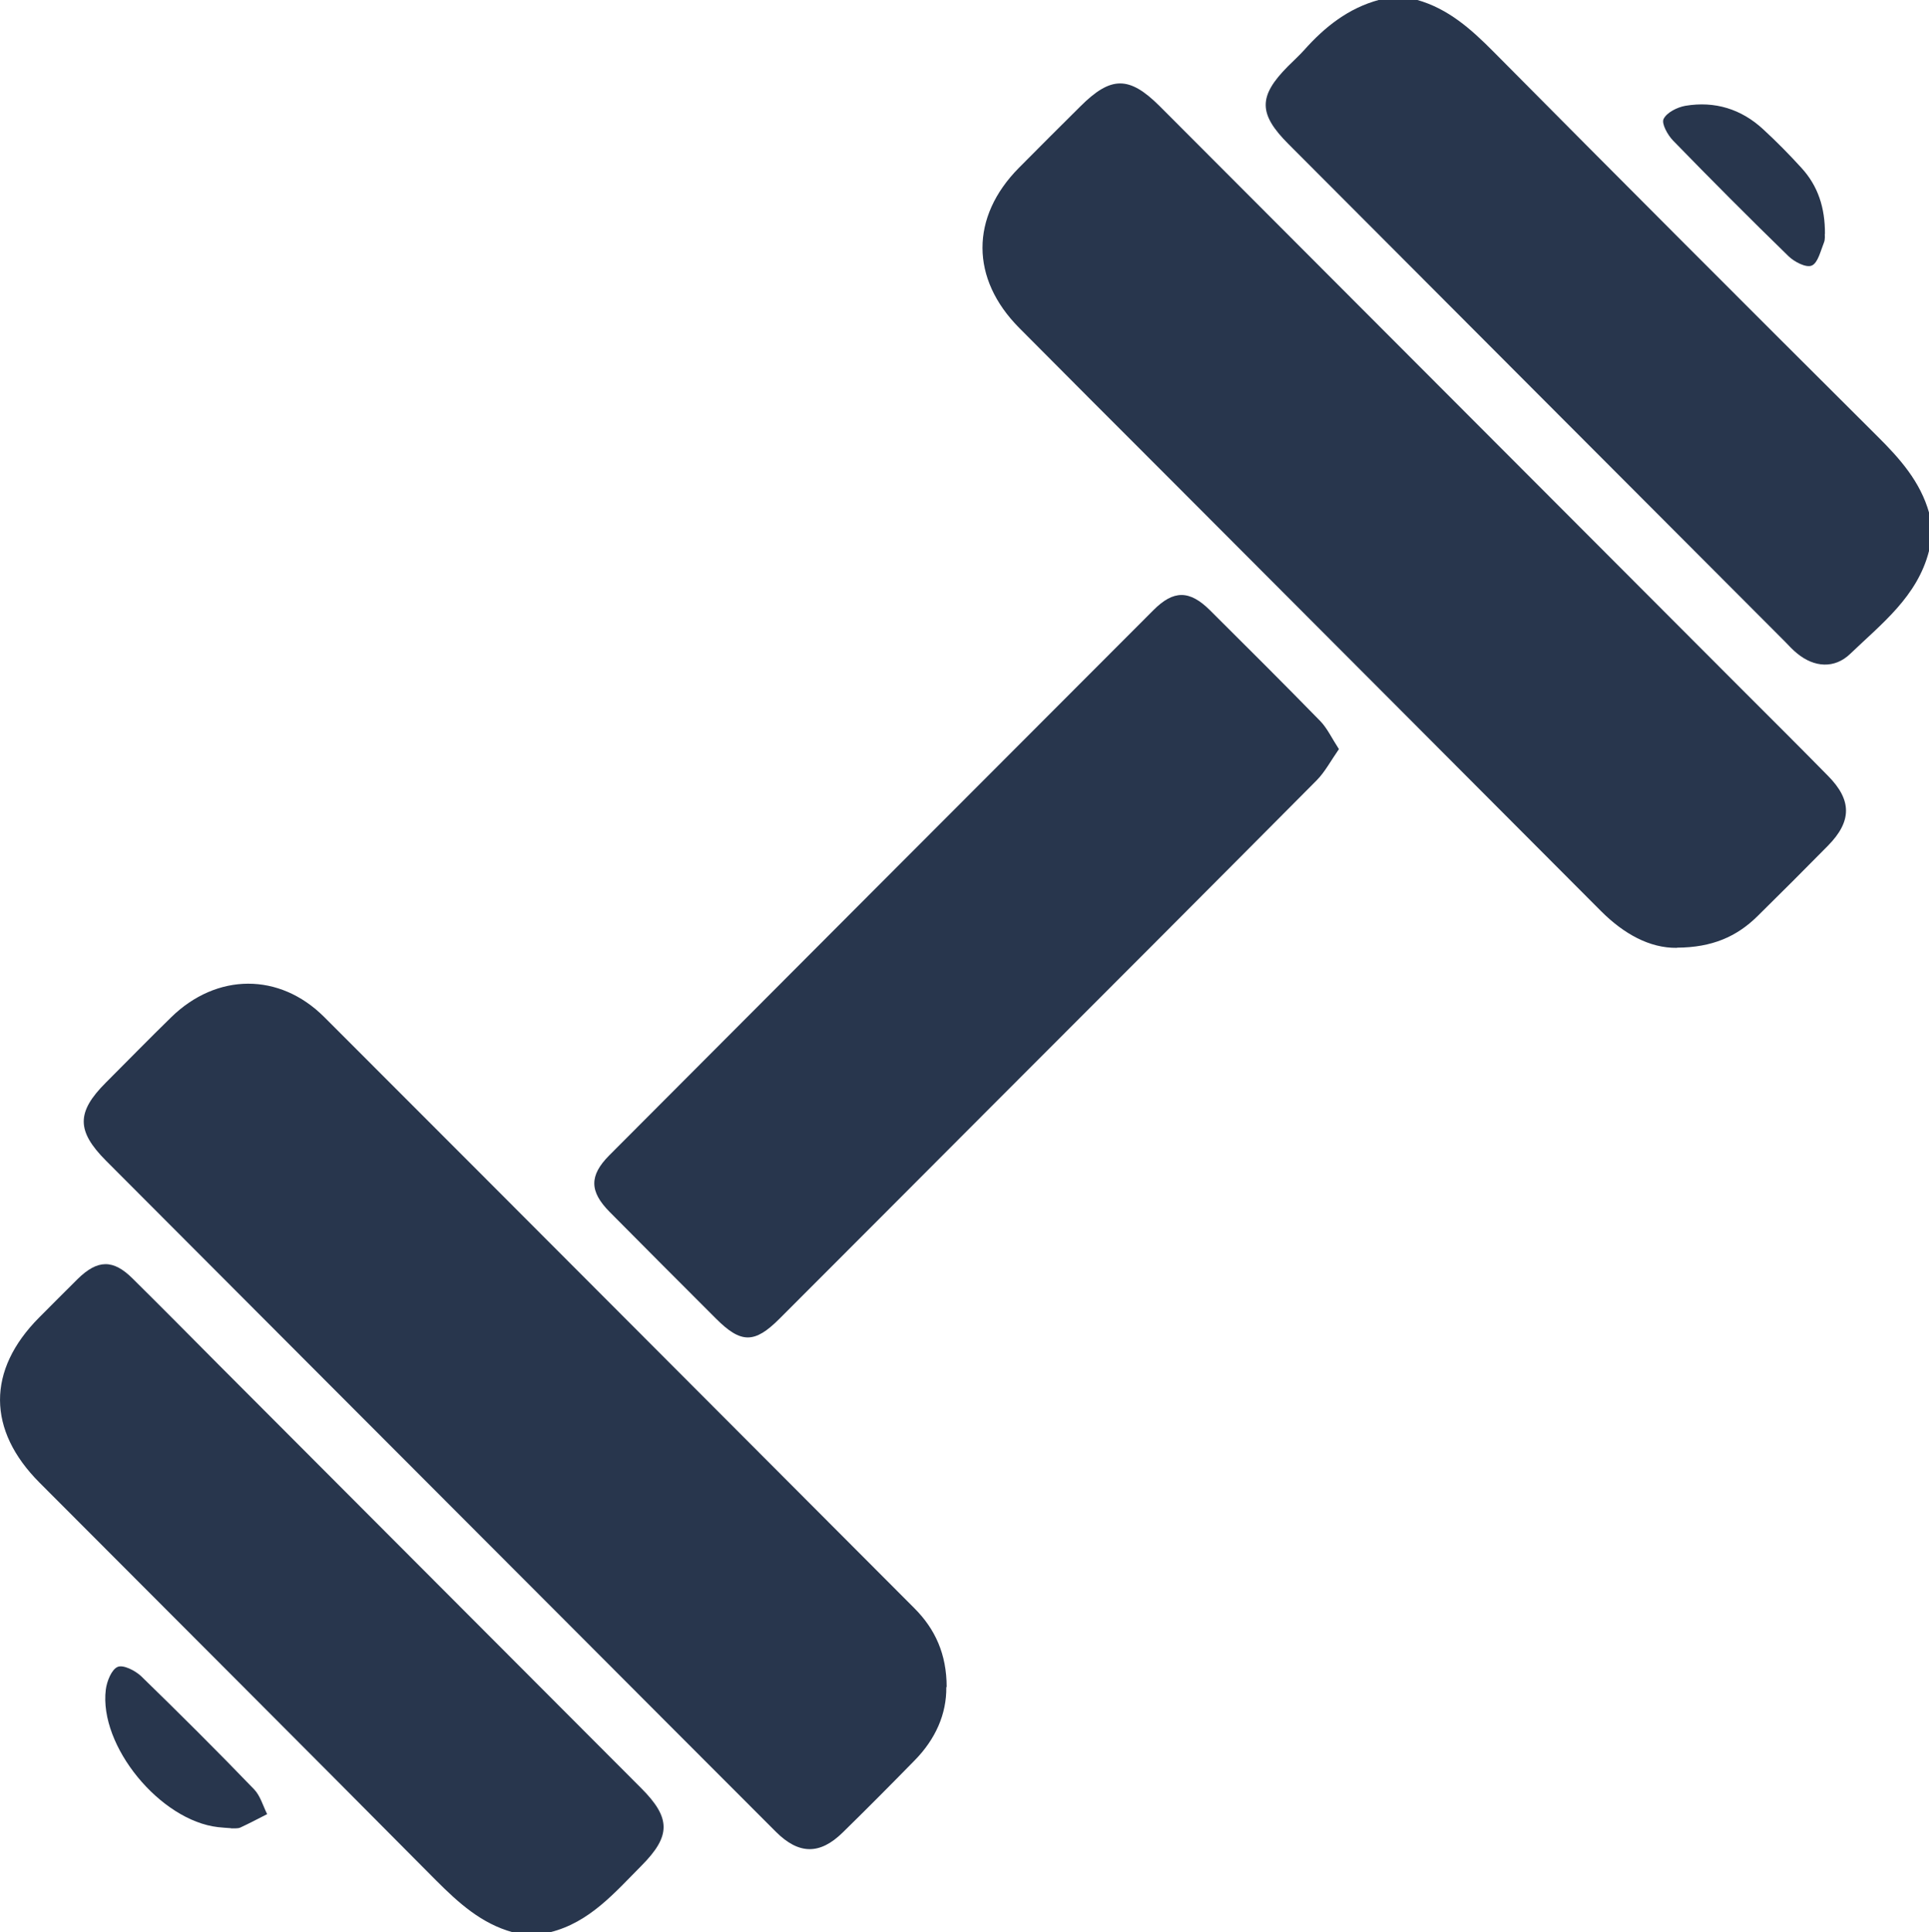
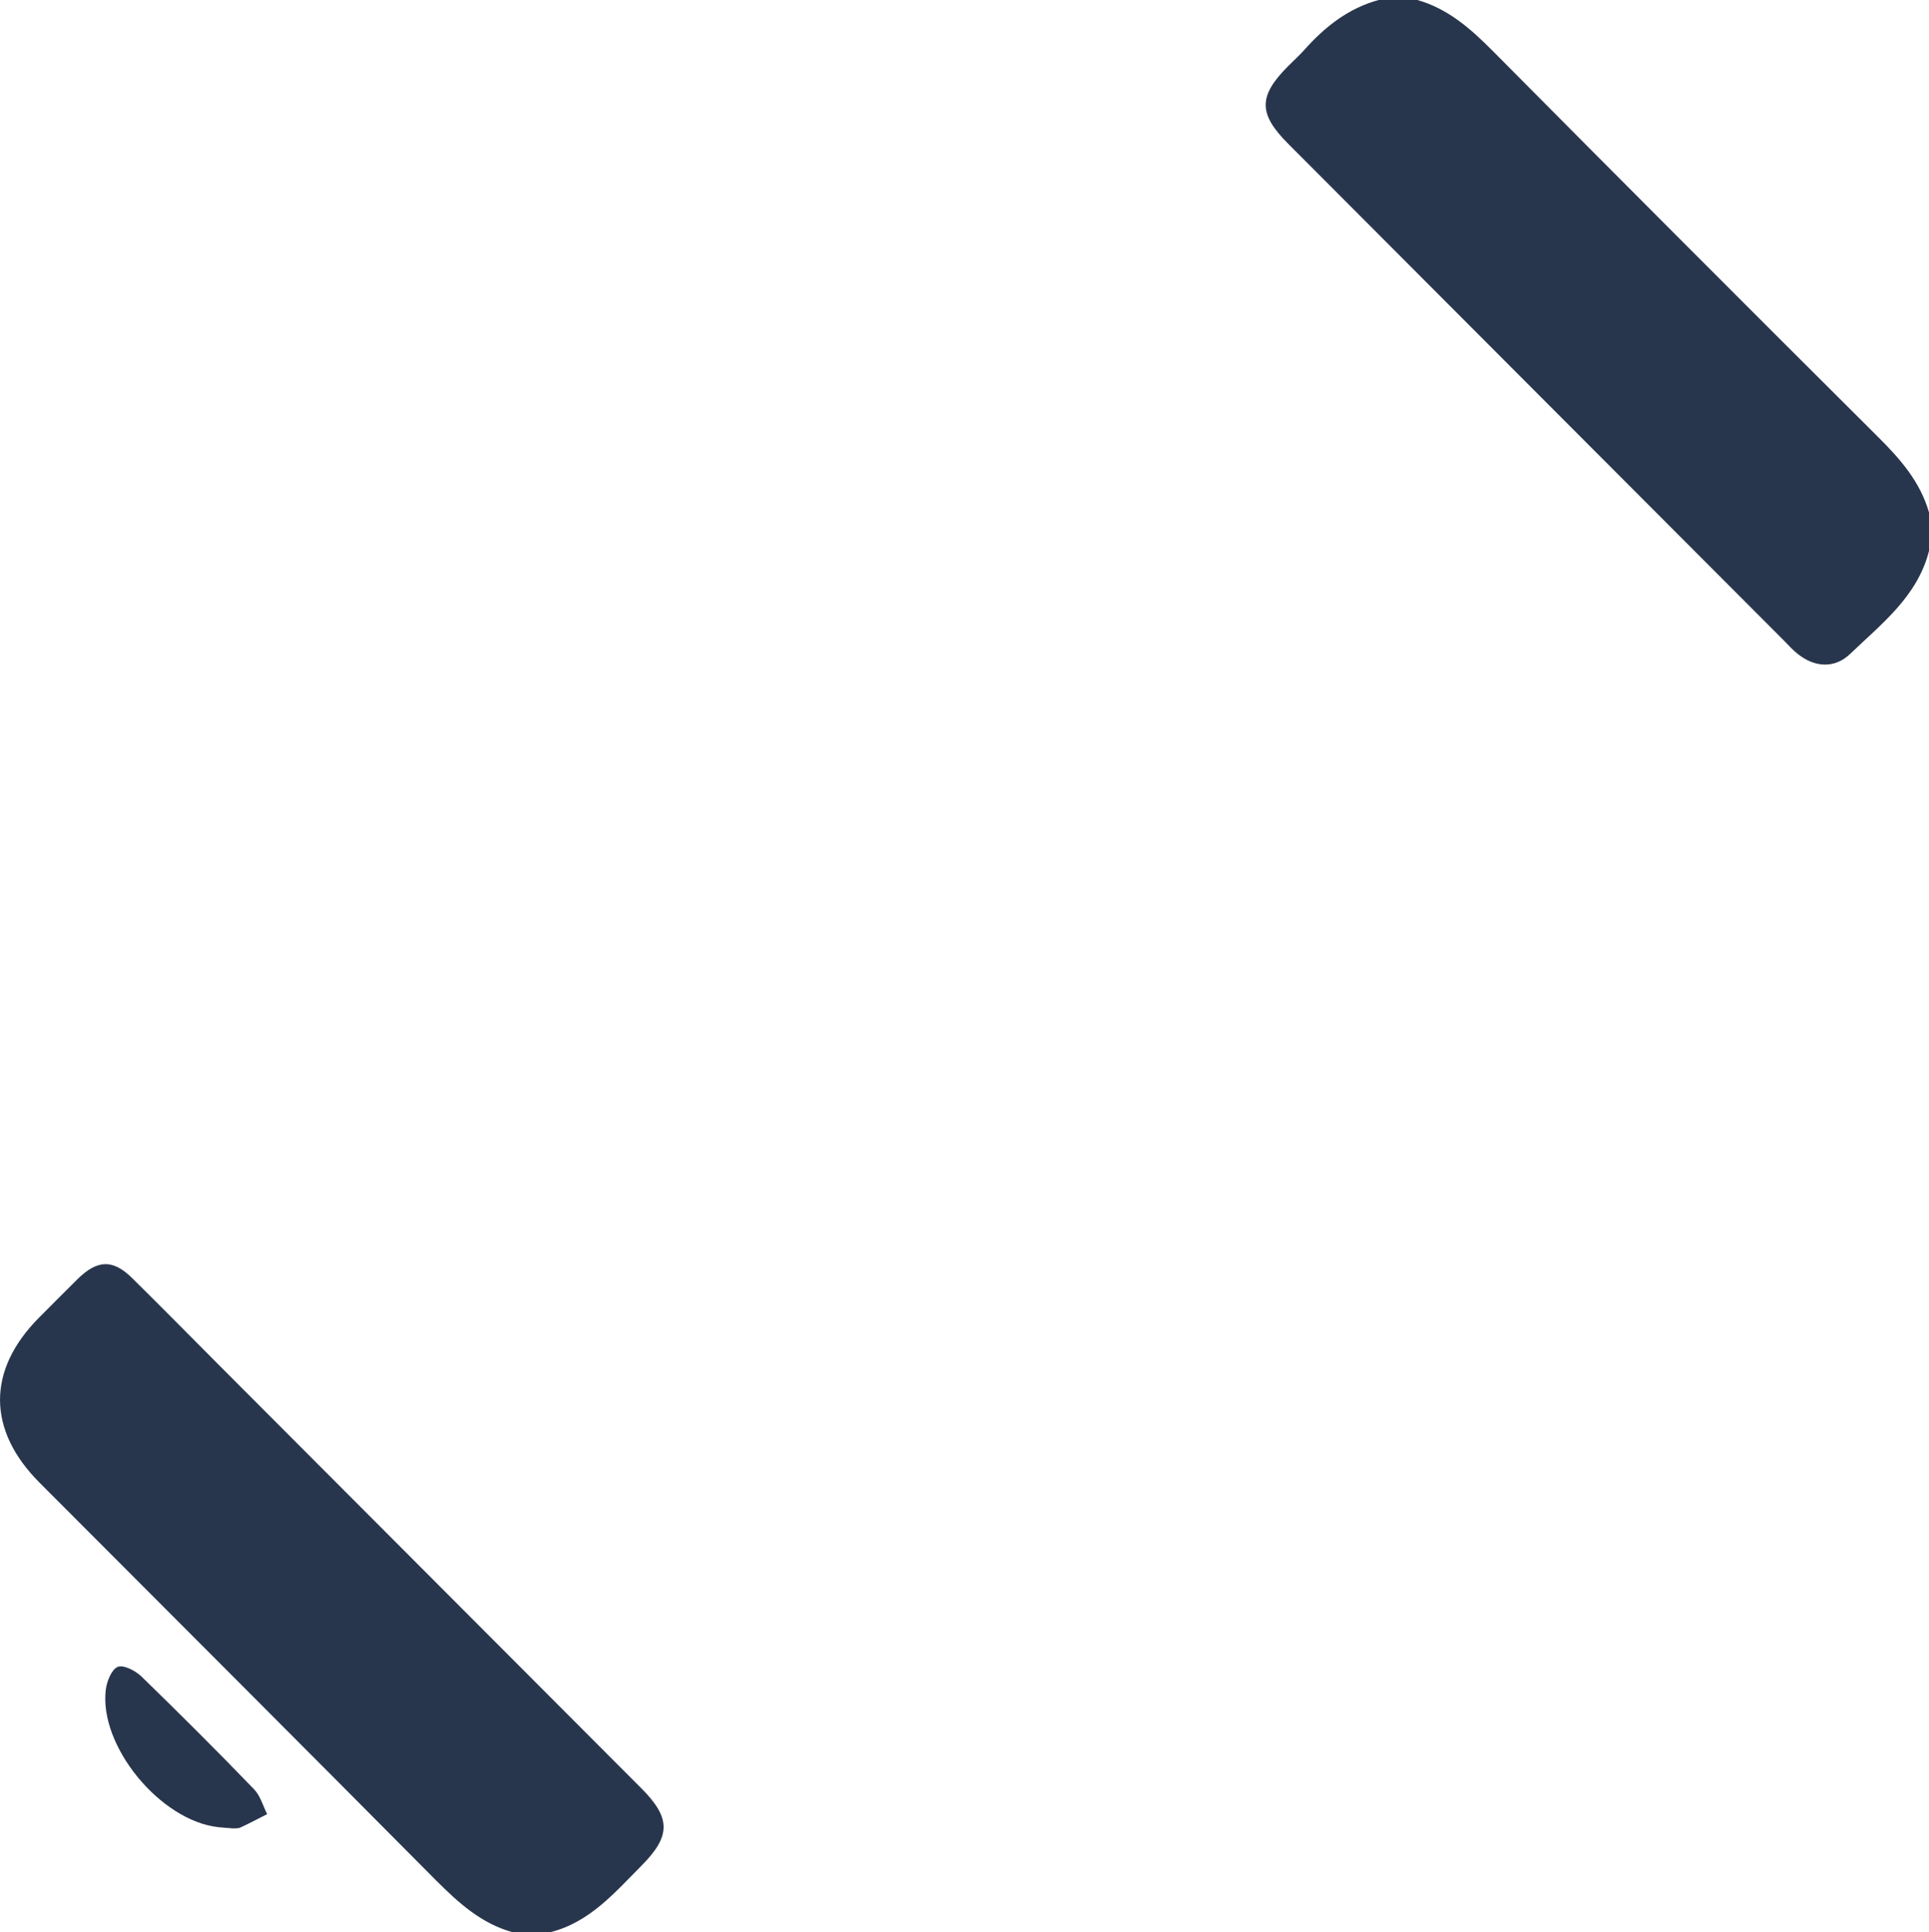
<svg xmlns="http://www.w3.org/2000/svg" id="Layer_2" data-name="Layer 2" viewBox="0 0 109.75 109.94">
  <defs>
    <style>
      .cls-1 {
        fill: #28364d;
      }
    </style>
  </defs>
  <g id="dumbbell">
    <g>
      <path class="cls-1" d="m29.17,109.94c-1.78-.49-3.08-1.67-4.36-2.95-7.5-7.56-15.03-15.08-22.55-22.62-3-3-3.01-6.41-.04-9.4.73-.73,1.46-1.47,2.2-2.2,1.13-1.11,2.02-1.13,3.13-.02,1.65,1.63,3.28,3.28,4.92,4.93,8,8.02,16,16.03,24,24.05,1.71,1.71,1.71,2.73.02,4.43-1.53,1.54-2.95,3.22-5.19,3.78h-2.14Z" />
      <path class="cls-1" d="m109.75,31.35c-.66,2.59-2.7,4.14-4.48,5.85-.89.86-2.05.78-3.02-.02-.25-.2-.47-.44-.69-.67-9.42-9.44-18.84-18.87-28.25-28.31-1.72-1.72-1.73-2.72-.03-4.43.3-.3.62-.59.91-.91,1.18-1.33,2.53-2.4,4.28-2.87h2.14c1.78.5,3.08,1.66,4.35,2.94,7.26,7.32,14.55,14.62,21.86,21.9,1.28,1.27,2.44,2.58,2.94,4.36v2.15Z" />
-       <path class="cls-1" d="m53.84,95.99c.02,1.54-.62,2.97-1.8,4.17-1.35,1.38-2.71,2.75-4.09,4.1-1.3,1.28-2.5,1.27-3.81-.04-4.07-4.07-8.14-8.15-12.2-12.22-8.64-8.65-17.28-17.31-25.91-25.96-1.68-1.69-1.69-2.76-.01-4.44,1.24-1.24,2.46-2.49,3.72-3.72,2.59-2.53,6.16-2.56,8.71-.01,11.2,11.2,22.38,22.42,33.57,33.63,1.19,1.19,1.84,2.62,1.84,4.49Z" />
-       <path class="cls-1" d="m95.4,53.93c-1.54.02-3.01-.79-4.31-2.09-8.25-8.28-16.51-16.55-24.77-24.83-2.78-2.78-5.56-5.56-8.33-8.35-2.78-2.8-2.79-6.31-.02-9.11,1.16-1.17,2.32-2.33,3.49-3.49,1.74-1.74,2.78-1.75,4.51-.03,11.04,11.06,22.07,22.11,33.11,33.17,1.64,1.64,3.29,3.28,4.92,4.94,1.37,1.38,1.37,2.59,0,3.98-1.33,1.35-2.67,2.69-4.02,4.02-1.17,1.15-2.57,1.77-4.56,1.78Z" />
-       <path class="cls-1" d="m76.18,42.62c-.46.66-.79,1.29-1.26,1.77-6.17,6.21-12.35,12.4-18.54,18.59-4.01,4.02-8.02,8.04-12.04,12.06-1.41,1.41-2.18,1.41-3.6-.01-2.02-2.02-4.04-4.04-6.05-6.07-1.16-1.17-1.17-2.07-.03-3.22,10.32-10.35,20.64-20.69,30.96-31.02,1.15-1.16,2.06-1.15,3.22,0,2.1,2.09,4.2,4.18,6.27,6.3.4.41.65.96,1.06,1.59Z" />
-       <path class="cls-1" d="m13.15,104.02c-.25-.02-.5-.03-.74-.06-3.29-.37-6.79-4.62-6.39-7.83.06-.47.33-1.15.68-1.29.32-.13.99.21,1.33.53,2.17,2.11,4.32,4.25,6.42,6.43.36.37.51.94.75,1.42-.5.25-1,.52-1.52.76-.15.07-.35.04-.53.05Z" />
-       <path class="cls-1" d="m103.82,13.31c0,.07.03.31-.05.5-.19.47-.34,1.15-.69,1.3-.32.14-.99-.21-1.32-.53-2.22-2.16-4.41-4.36-6.57-6.58-.31-.32-.67-.97-.54-1.23.18-.37.78-.67,1.24-.75,1.67-.28,3.18.18,4.43,1.34.76.7,1.49,1.44,2.18,2.2.93,1.02,1.34,2.25,1.33,3.76Z" />
+       <path class="cls-1" d="m13.15,104.02c-.25-.02-.5-.03-.74-.06-3.29-.37-6.79-4.62-6.39-7.83.06-.47.33-1.15.68-1.29.32-.13.99.21,1.33.53,2.17,2.11,4.32,4.25,6.42,6.43.36.37.51.94.75,1.42-.5.25-1,.52-1.52.76-.15.07-.35.04-.53.05" />
    </g>
  </g>
</svg>